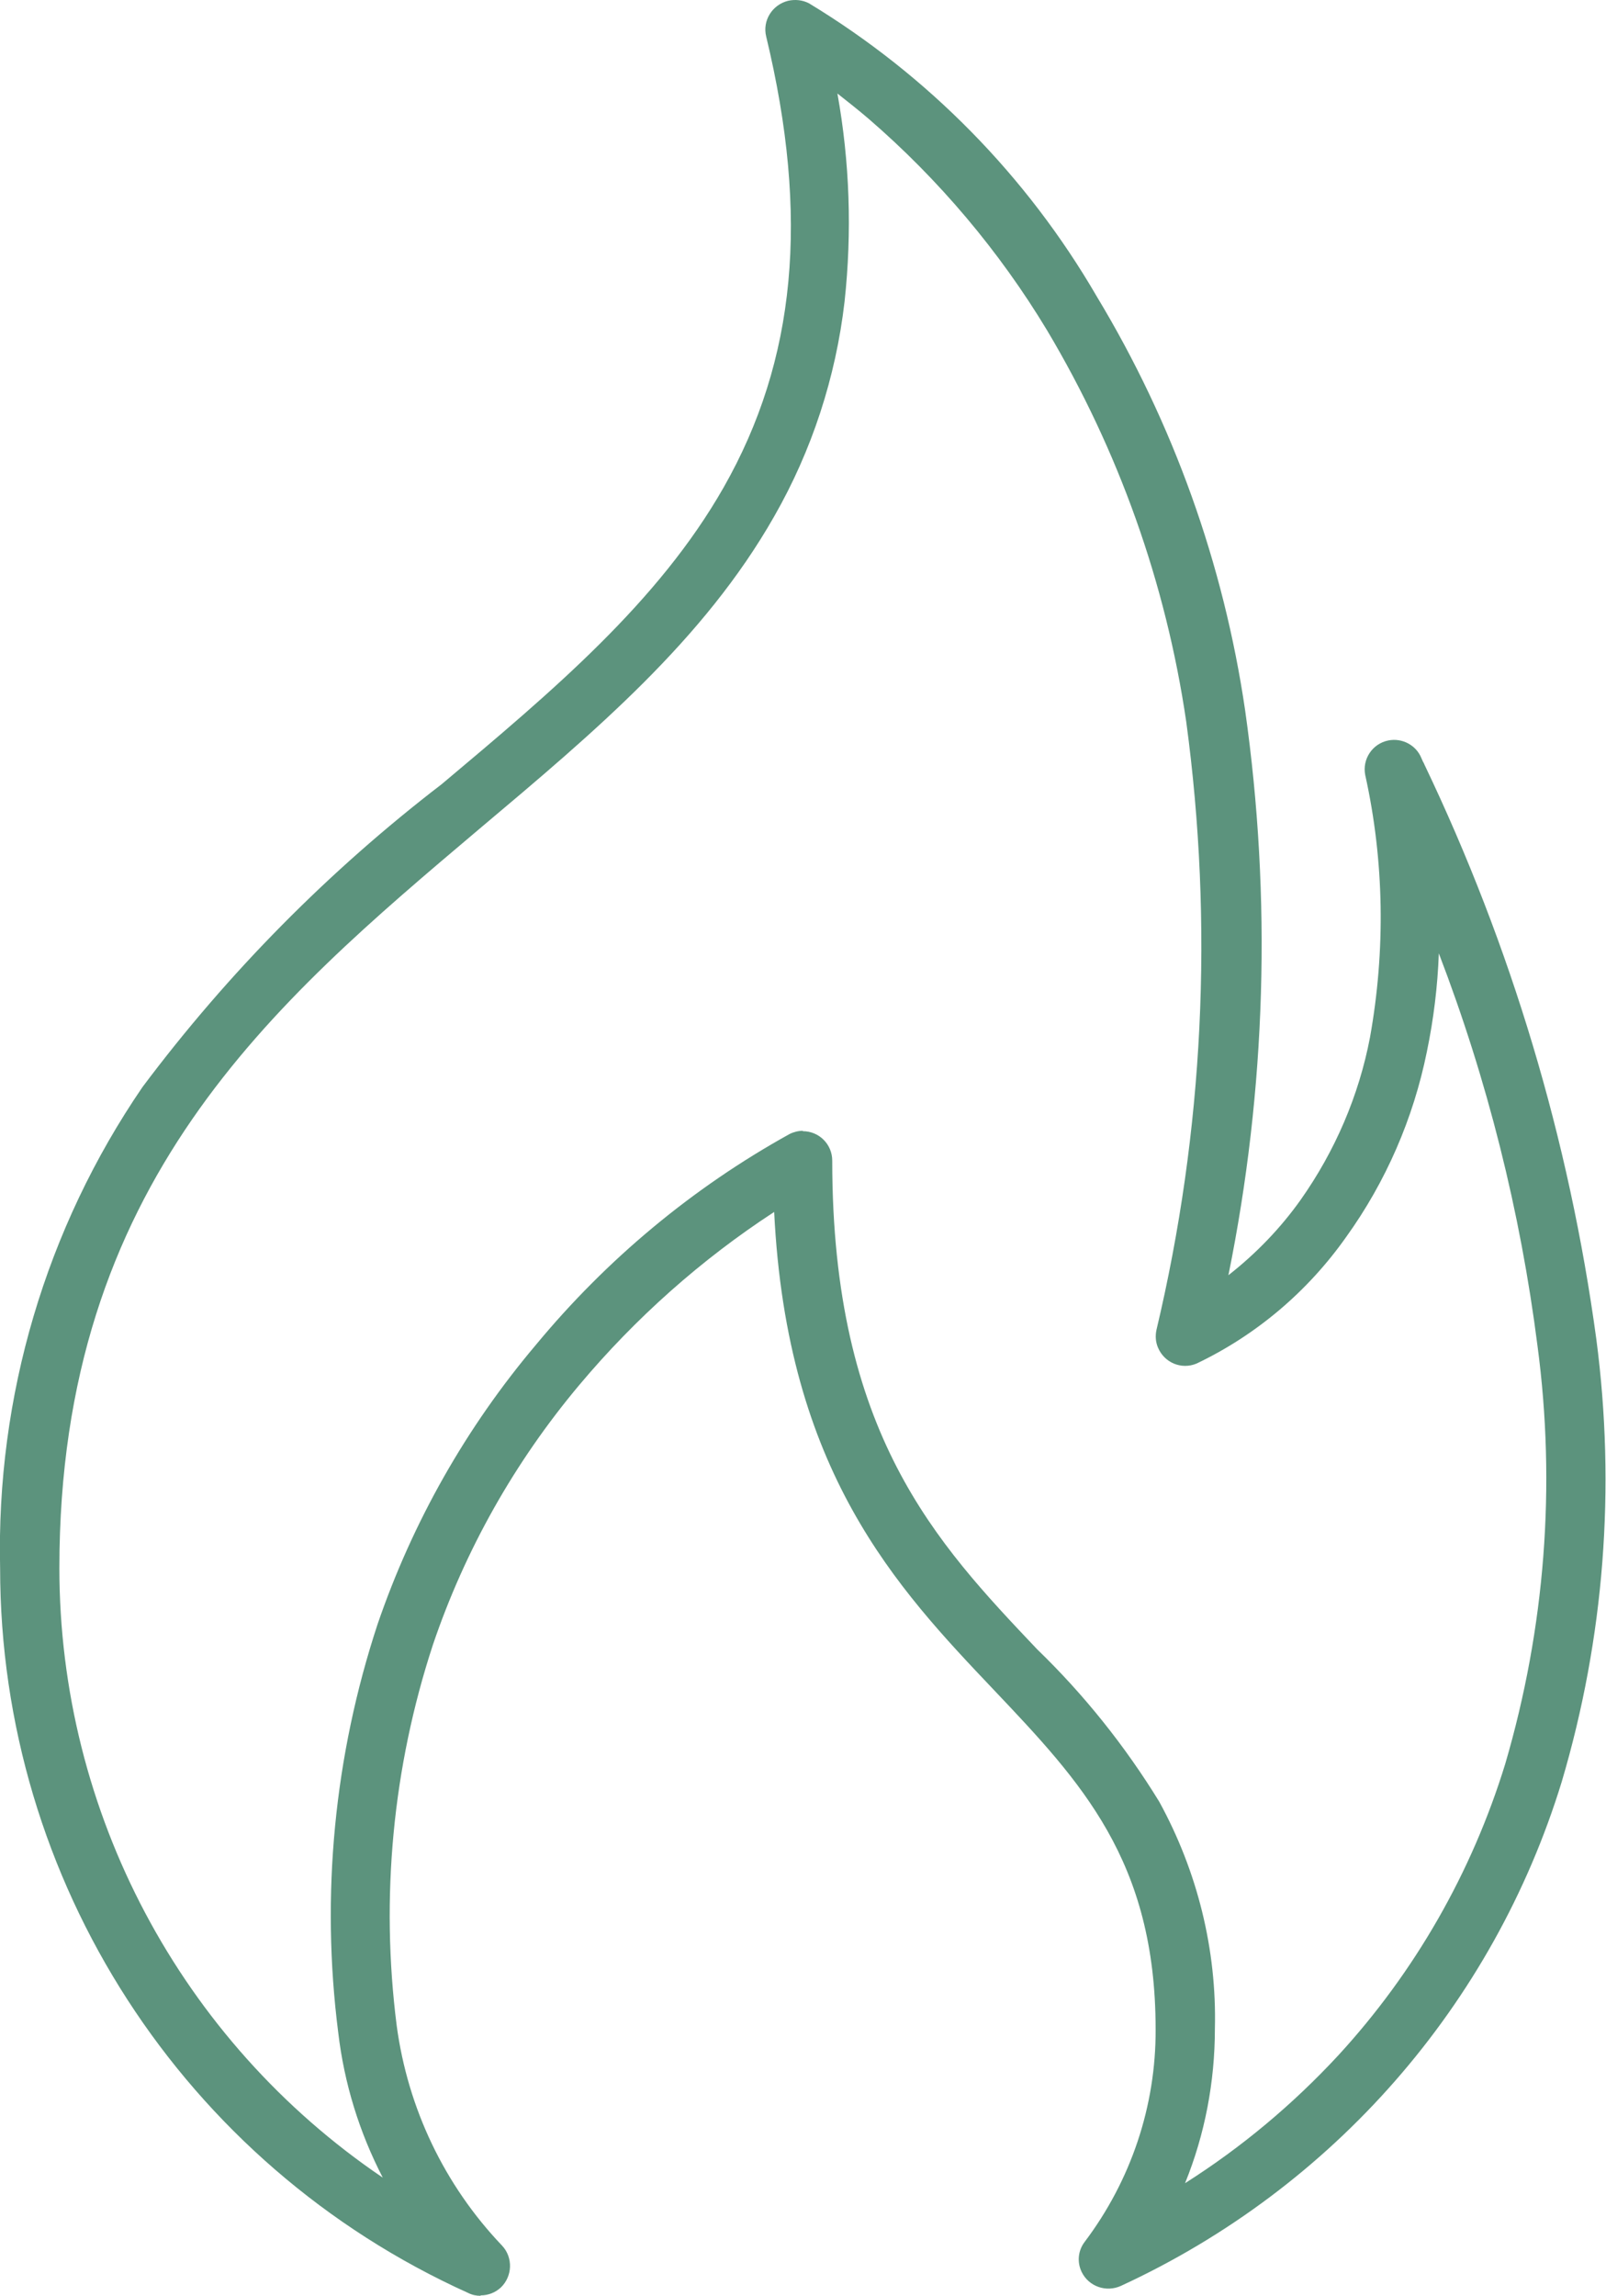
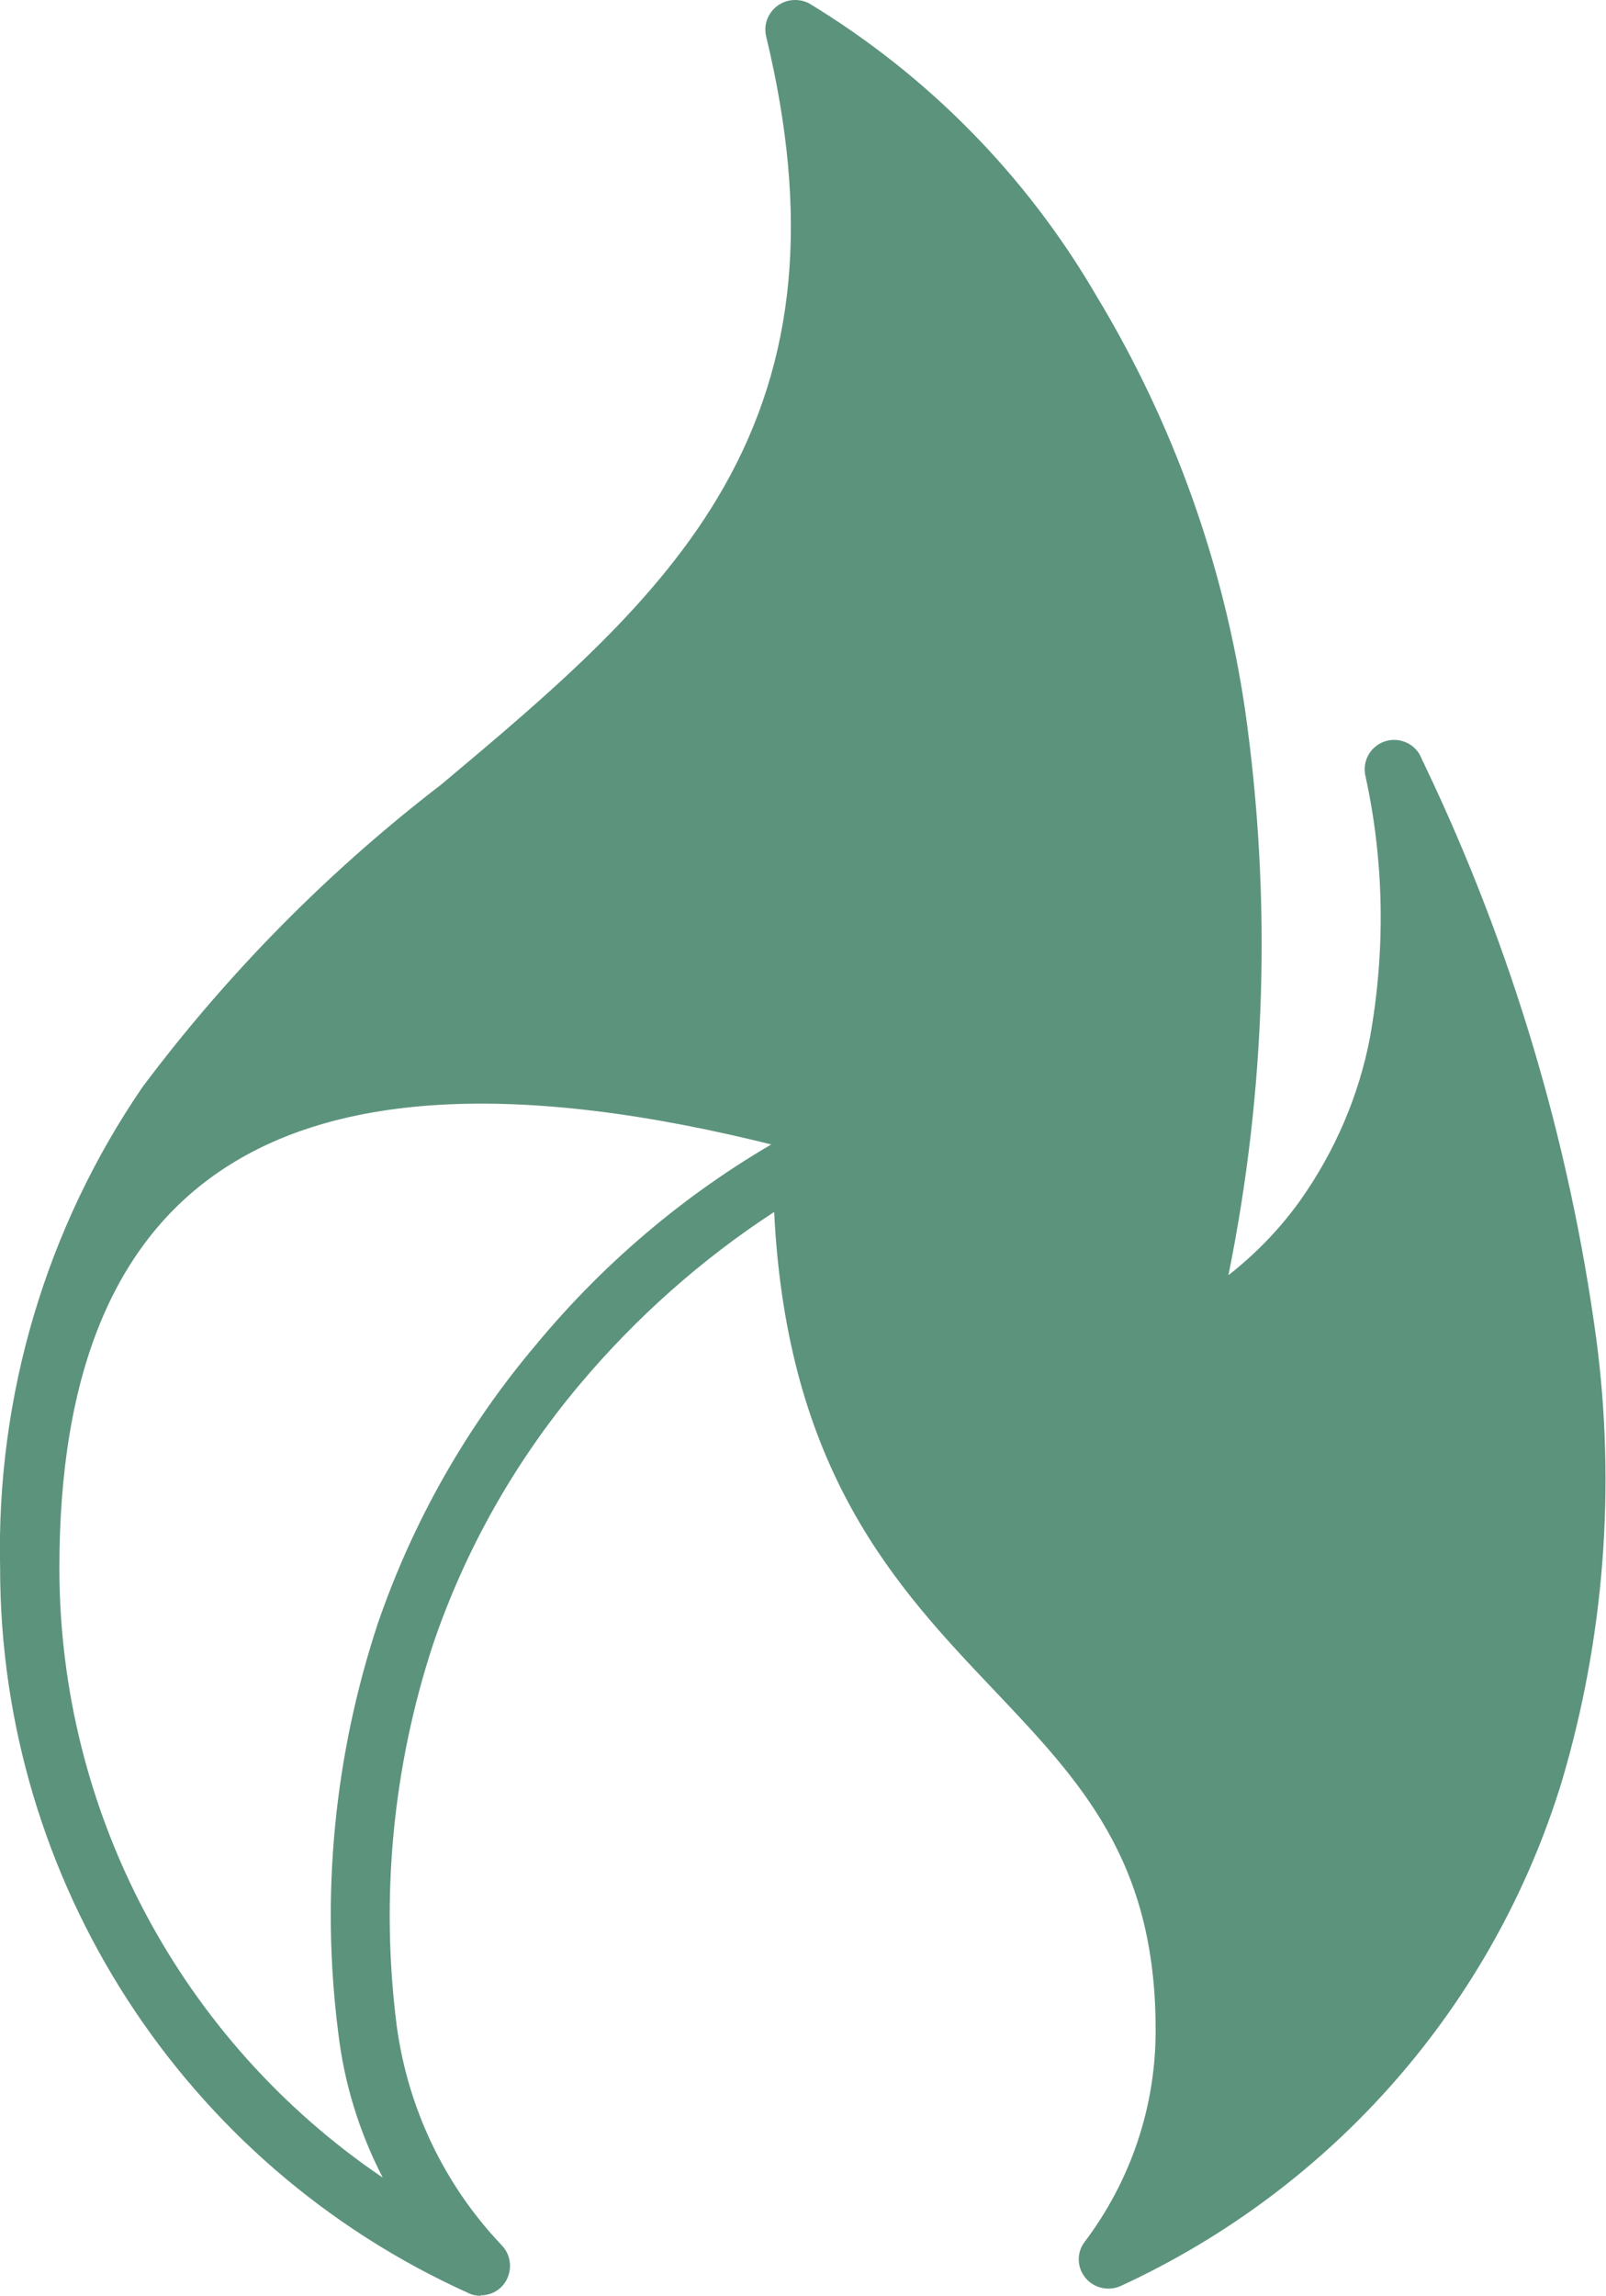
<svg xmlns="http://www.w3.org/2000/svg" id="uuid-6590499f-c93b-492d-9a2b-13a40b10a7c3" width="14.24mm" height="20.35mm" viewBox="0 0 40.37 57.7">
  <defs>
    <style>.uuid-dfac173b-f590-4cb2-9453-125eb58dff4b{fill:#5c937d;}</style>
  </defs>
-   <path id="uuid-290ece53-8621-4be2-a306-6f0398a181fe" class="uuid-dfac173b-f590-4cb2-9453-125eb58dff4b" d="M12.08,57.7c-.11,0-.21-.02-.31-.07C4.61,54.4,0,47.27,0,39.41c-.1-4.31,1.15-8.54,3.58-12.09,2.15-2.87,4.68-5.43,7.52-7.61,2.8-2.35,5.45-4.58,7.09-7.46,1.82-3.2,2.16-6.8,1.07-11.33-.1-.4.15-.8.55-.9.18-.04.36-.02.52.06,2.99,1.81,5.48,4.34,7.24,7.37,1.92,3.18,3.19,6.72,3.73,10.4.67,4.72.53,9.52-.42,14.2.69-.54,1.31-1.18,1.82-1.9.86-1.22,1.46-2.61,1.74-4.08.39-2.18.36-4.42-.12-6.59-.08-.4.18-.79.58-.87.35-.07.7.12.83.44l.04.09s.03.05.04.08c2.18,4.56,3.64,9.43,4.32,14.44.49,3.73.2,7.51-.87,11.12-1.72,5.61-5.75,10.21-11.08,12.67-.37.17-.81.02-.99-.35-.12-.25-.09-.54.08-.76,1.16-1.54,1.79-3.41,1.78-5.34,0-4.24-1.88-6.22-4.06-8.52-2.45-2.58-5.21-5.49-5.53-12.02-1.84,1.2-3.49,2.67-4.9,4.35-1.62,1.93-2.87,4.14-3.68,6.53-1.01,3.08-1.32,6.35-.91,9.57.28,2.08,1.2,4.01,2.65,5.53.28.3.26.77-.03,1.05-.14.13-.32.2-.51.2M20.18,28.43c.41,0,.74.33.74.74h0c0,6.86,2.62,9.61,5.15,12.28,1.18,1.14,2.21,2.43,3.07,3.83.96,1.75,1.45,3.72,1.4,5.71,0,1.33-.25,2.65-.75,3.88,1.42-.9,2.71-1.98,3.85-3.21,1.93-2.1,3.36-4.6,4.2-7.33,1-3.41,1.28-6.99.81-10.51-.43-3.37-1.26-6.68-2.48-9.86-.03.83-.13,1.65-.3,2.47-.34,1.68-1.03,3.27-2.03,4.66-.96,1.36-2.25,2.46-3.76,3.18-.38.16-.81-.02-.97-.4-.06-.14-.07-.29-.04-.44,1.19-5.01,1.44-10.19.75-15.29-.51-3.48-1.7-6.82-3.5-9.84-1.2-1.99-2.72-3.79-4.48-5.31-.28-.24-.55-.45-.79-.64.31,1.72.37,3.48.18,5.23-.22,1.9-.82,3.74-1.77,5.4-1.77,3.11-4.52,5.42-7.42,7.86C6.87,25.21,1.49,29.73,1.49,39.41c0,6.14,3.05,11.88,8.13,15.32-.59-1.14-.97-2.37-1.12-3.65-.44-3.45-.1-6.95.99-10.26.88-2.57,2.23-4.95,3.98-7.02,1.78-2.15,3.94-3.95,6.38-5.3.1-.05.22-.08.33-.08" />
+   <path id="uuid-290ece53-8621-4be2-a306-6f0398a181fe" class="uuid-dfac173b-f590-4cb2-9453-125eb58dff4b" d="M12.08,57.7c-.11,0-.21-.02-.31-.07C4.61,54.4,0,47.27,0,39.41c-.1-4.31,1.15-8.54,3.58-12.09,2.15-2.87,4.68-5.43,7.52-7.61,2.8-2.35,5.45-4.58,7.09-7.46,1.82-3.2,2.16-6.8,1.07-11.33-.1-.4.15-.8.55-.9.18-.04.36-.02.52.06,2.99,1.81,5.48,4.34,7.24,7.37,1.92,3.18,3.19,6.72,3.73,10.4.67,4.72.53,9.52-.42,14.2.69-.54,1.31-1.18,1.82-1.9.86-1.22,1.46-2.61,1.74-4.08.39-2.18.36-4.42-.12-6.59-.08-.4.18-.79.58-.87.35-.07.7.12.83.44l.04.09s.03.05.04.08c2.18,4.56,3.64,9.43,4.32,14.44.49,3.73.2,7.51-.87,11.12-1.72,5.61-5.75,10.21-11.08,12.67-.37.17-.81.02-.99-.35-.12-.25-.09-.54.08-.76,1.16-1.54,1.79-3.41,1.78-5.34,0-4.24-1.88-6.22-4.06-8.52-2.45-2.58-5.21-5.49-5.53-12.02-1.84,1.2-3.49,2.67-4.9,4.35-1.62,1.93-2.87,4.14-3.68,6.53-1.01,3.08-1.32,6.35-.91,9.57.28,2.08,1.2,4.01,2.65,5.53.28.3.26.77-.03,1.05-.14.13-.32.2-.51.2M20.18,28.43c.41,0,.74.33.74.74h0C6.87,25.21,1.49,29.73,1.49,39.41c0,6.14,3.05,11.88,8.13,15.32-.59-1.14-.97-2.37-1.12-3.65-.44-3.45-.1-6.95.99-10.26.88-2.57,2.23-4.95,3.98-7.02,1.78-2.15,3.94-3.95,6.38-5.3.1-.05.22-.08.33-.08" />
</svg>